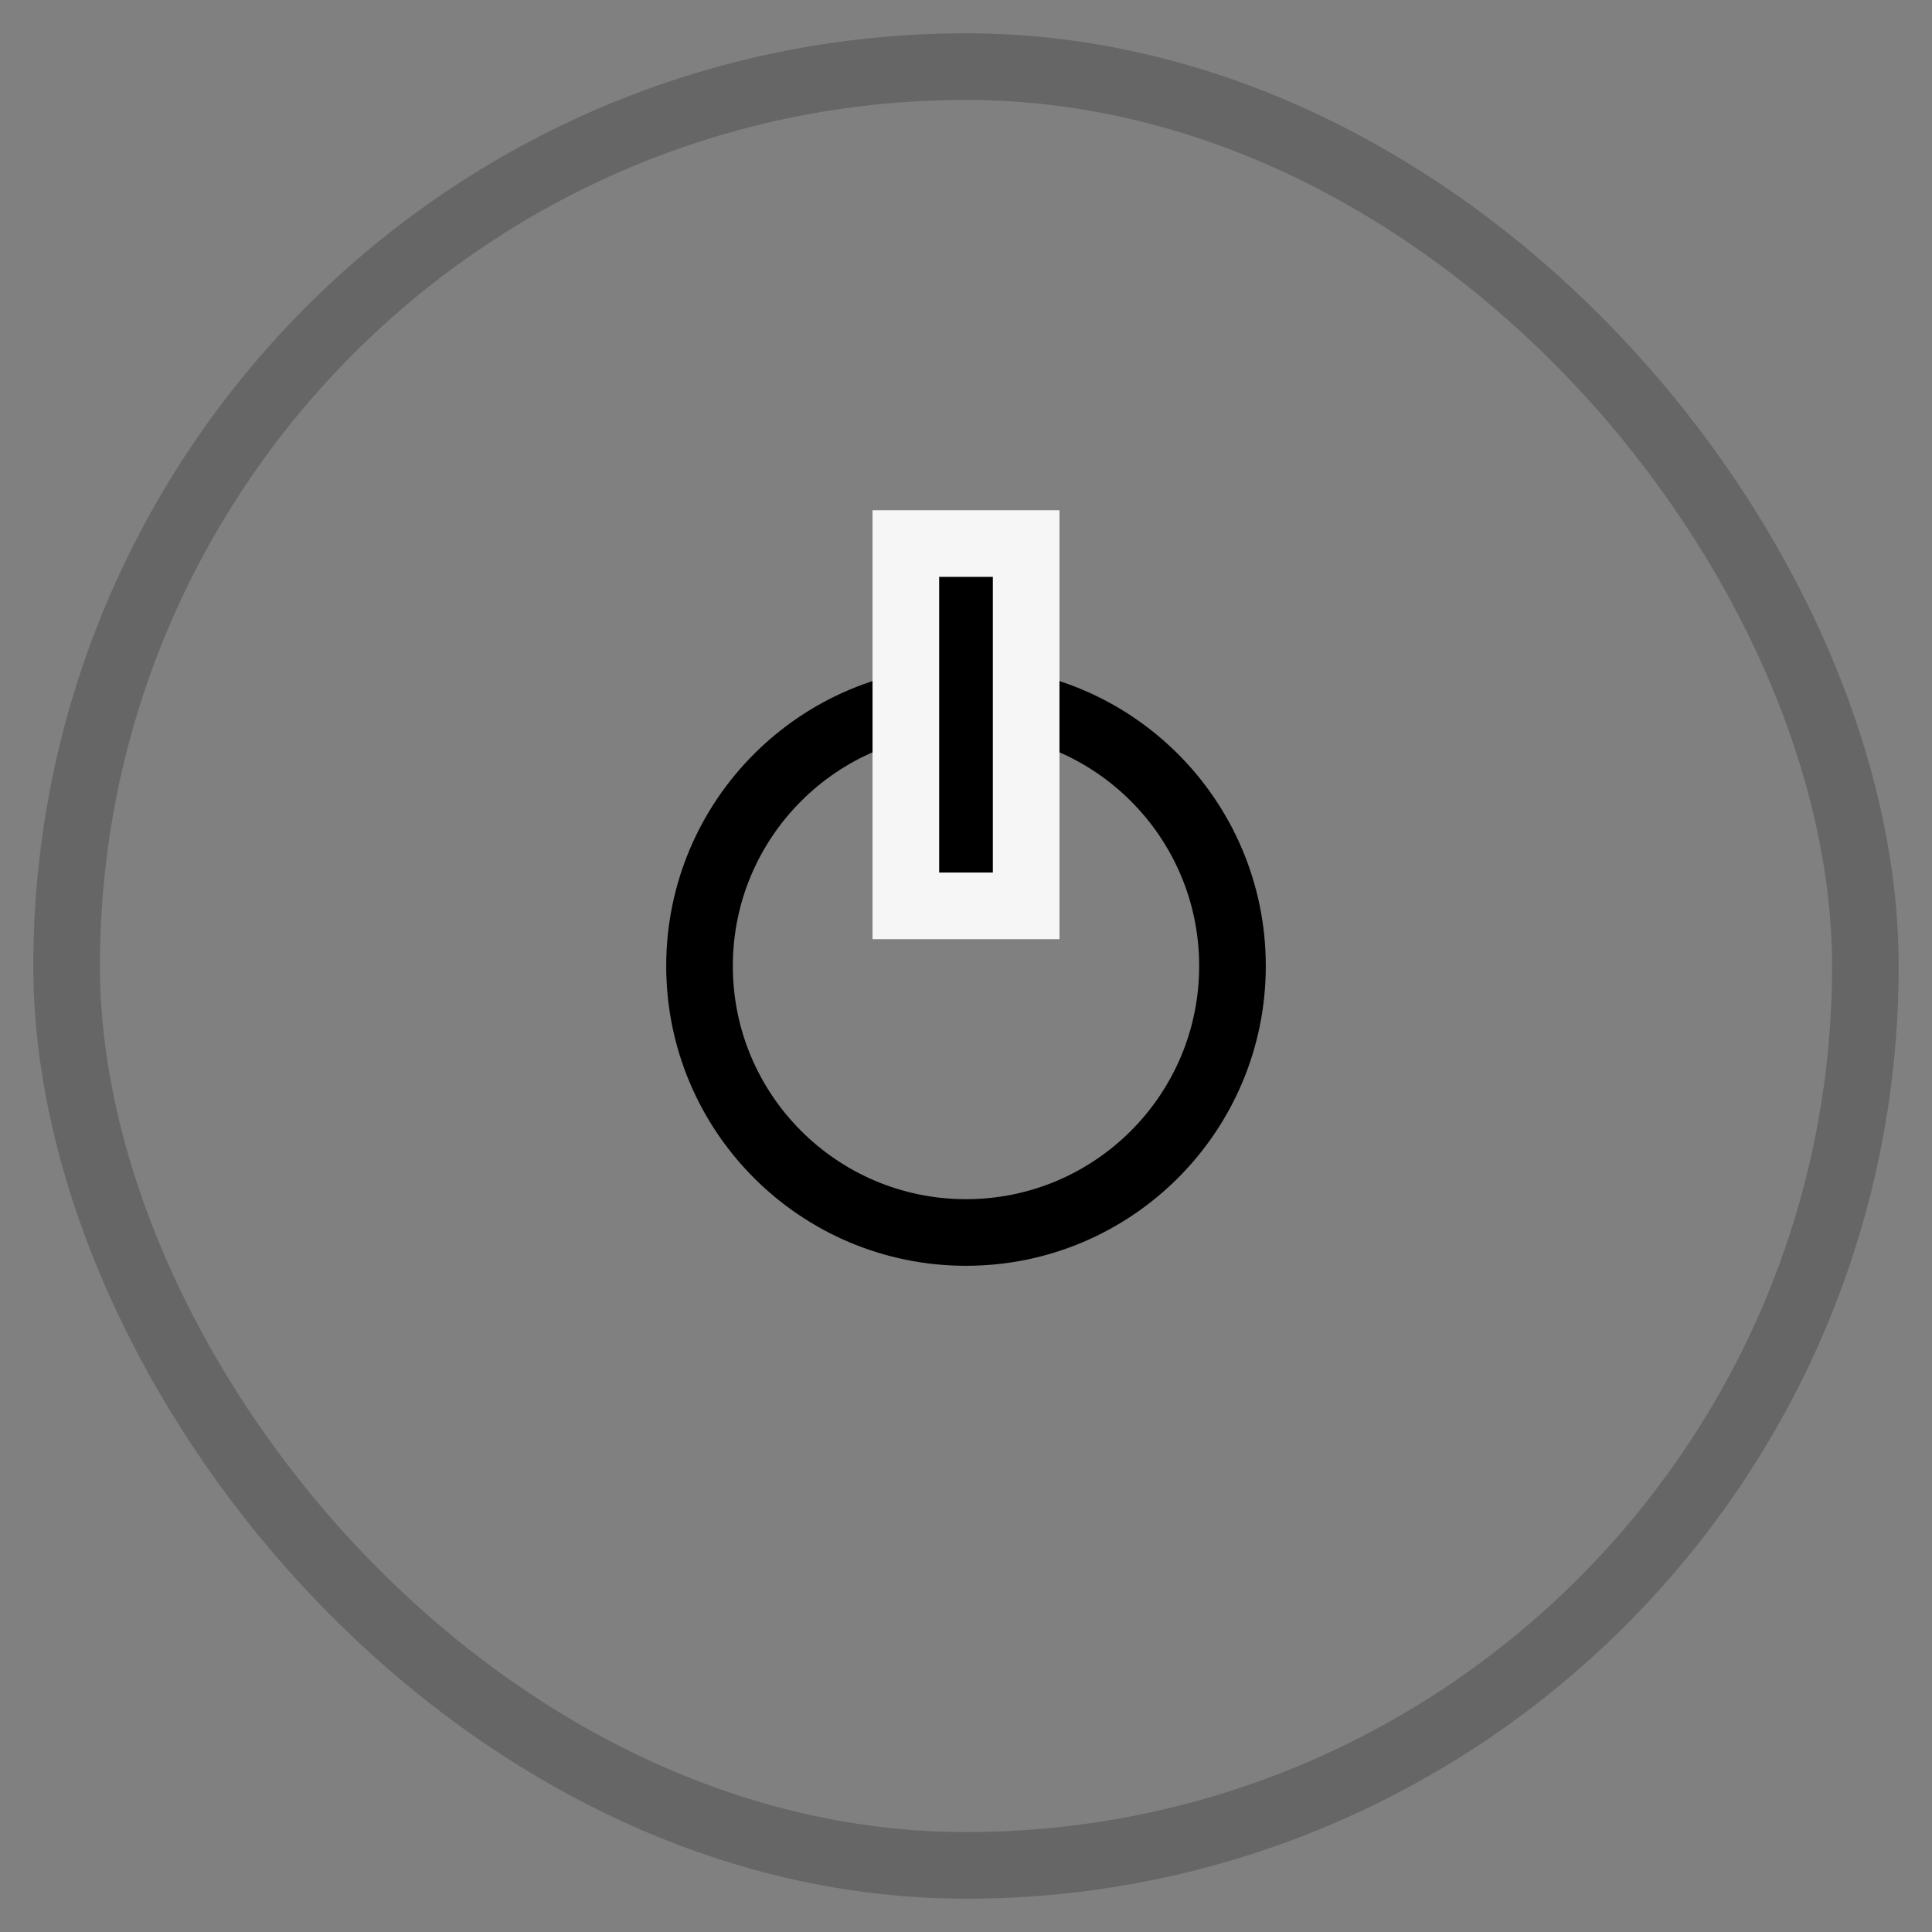
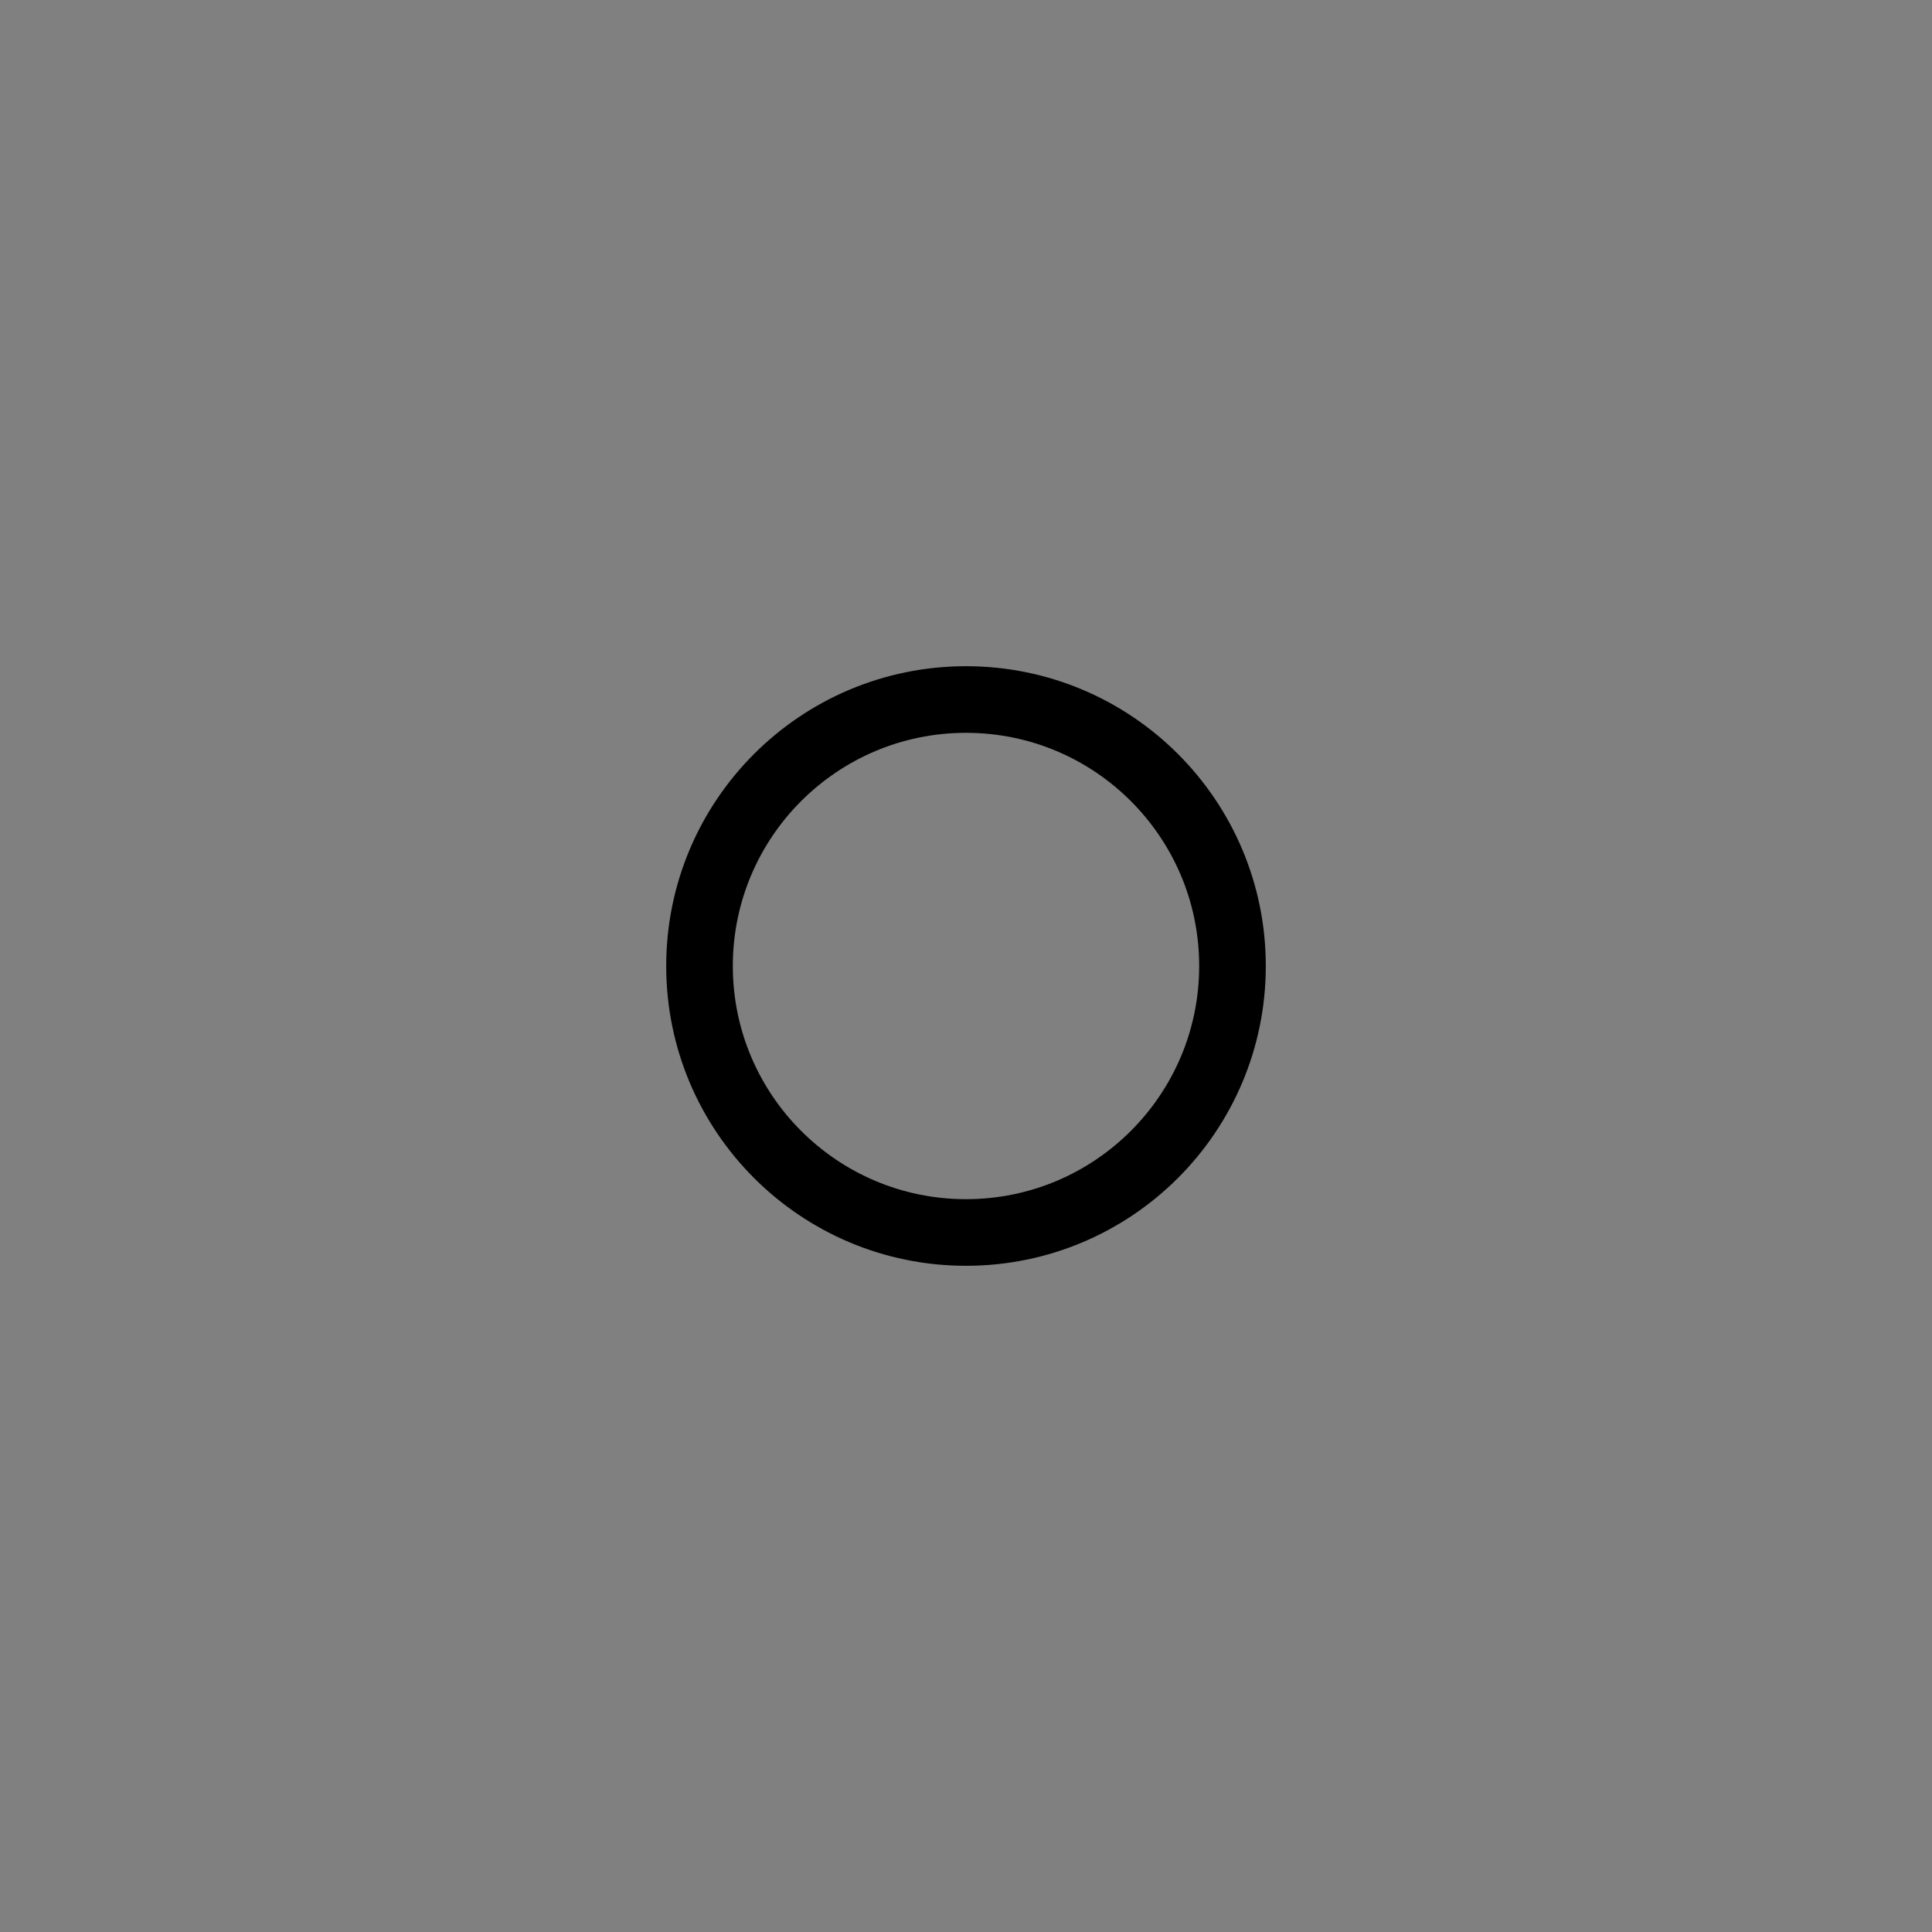
<svg xmlns="http://www.w3.org/2000/svg" width="29" height="29" fill="none" viewBox="0 0 29 29">
  <rect x="0" y="0" width="29" height="29" fill="#808080" stroke="none" />
-   <rect width="27" height="27" x="1" y="1" stroke="#000" opacity=".203" rx="13.5" />
  <circle cx="14.5" cy="14.5" r="4" stroke="#000" />
-   <path fill="#000" stroke="#F6F6F6" d="M14.097 8.159h-.5v5.438h1.806V8.159h-1.306z" />
</svg>